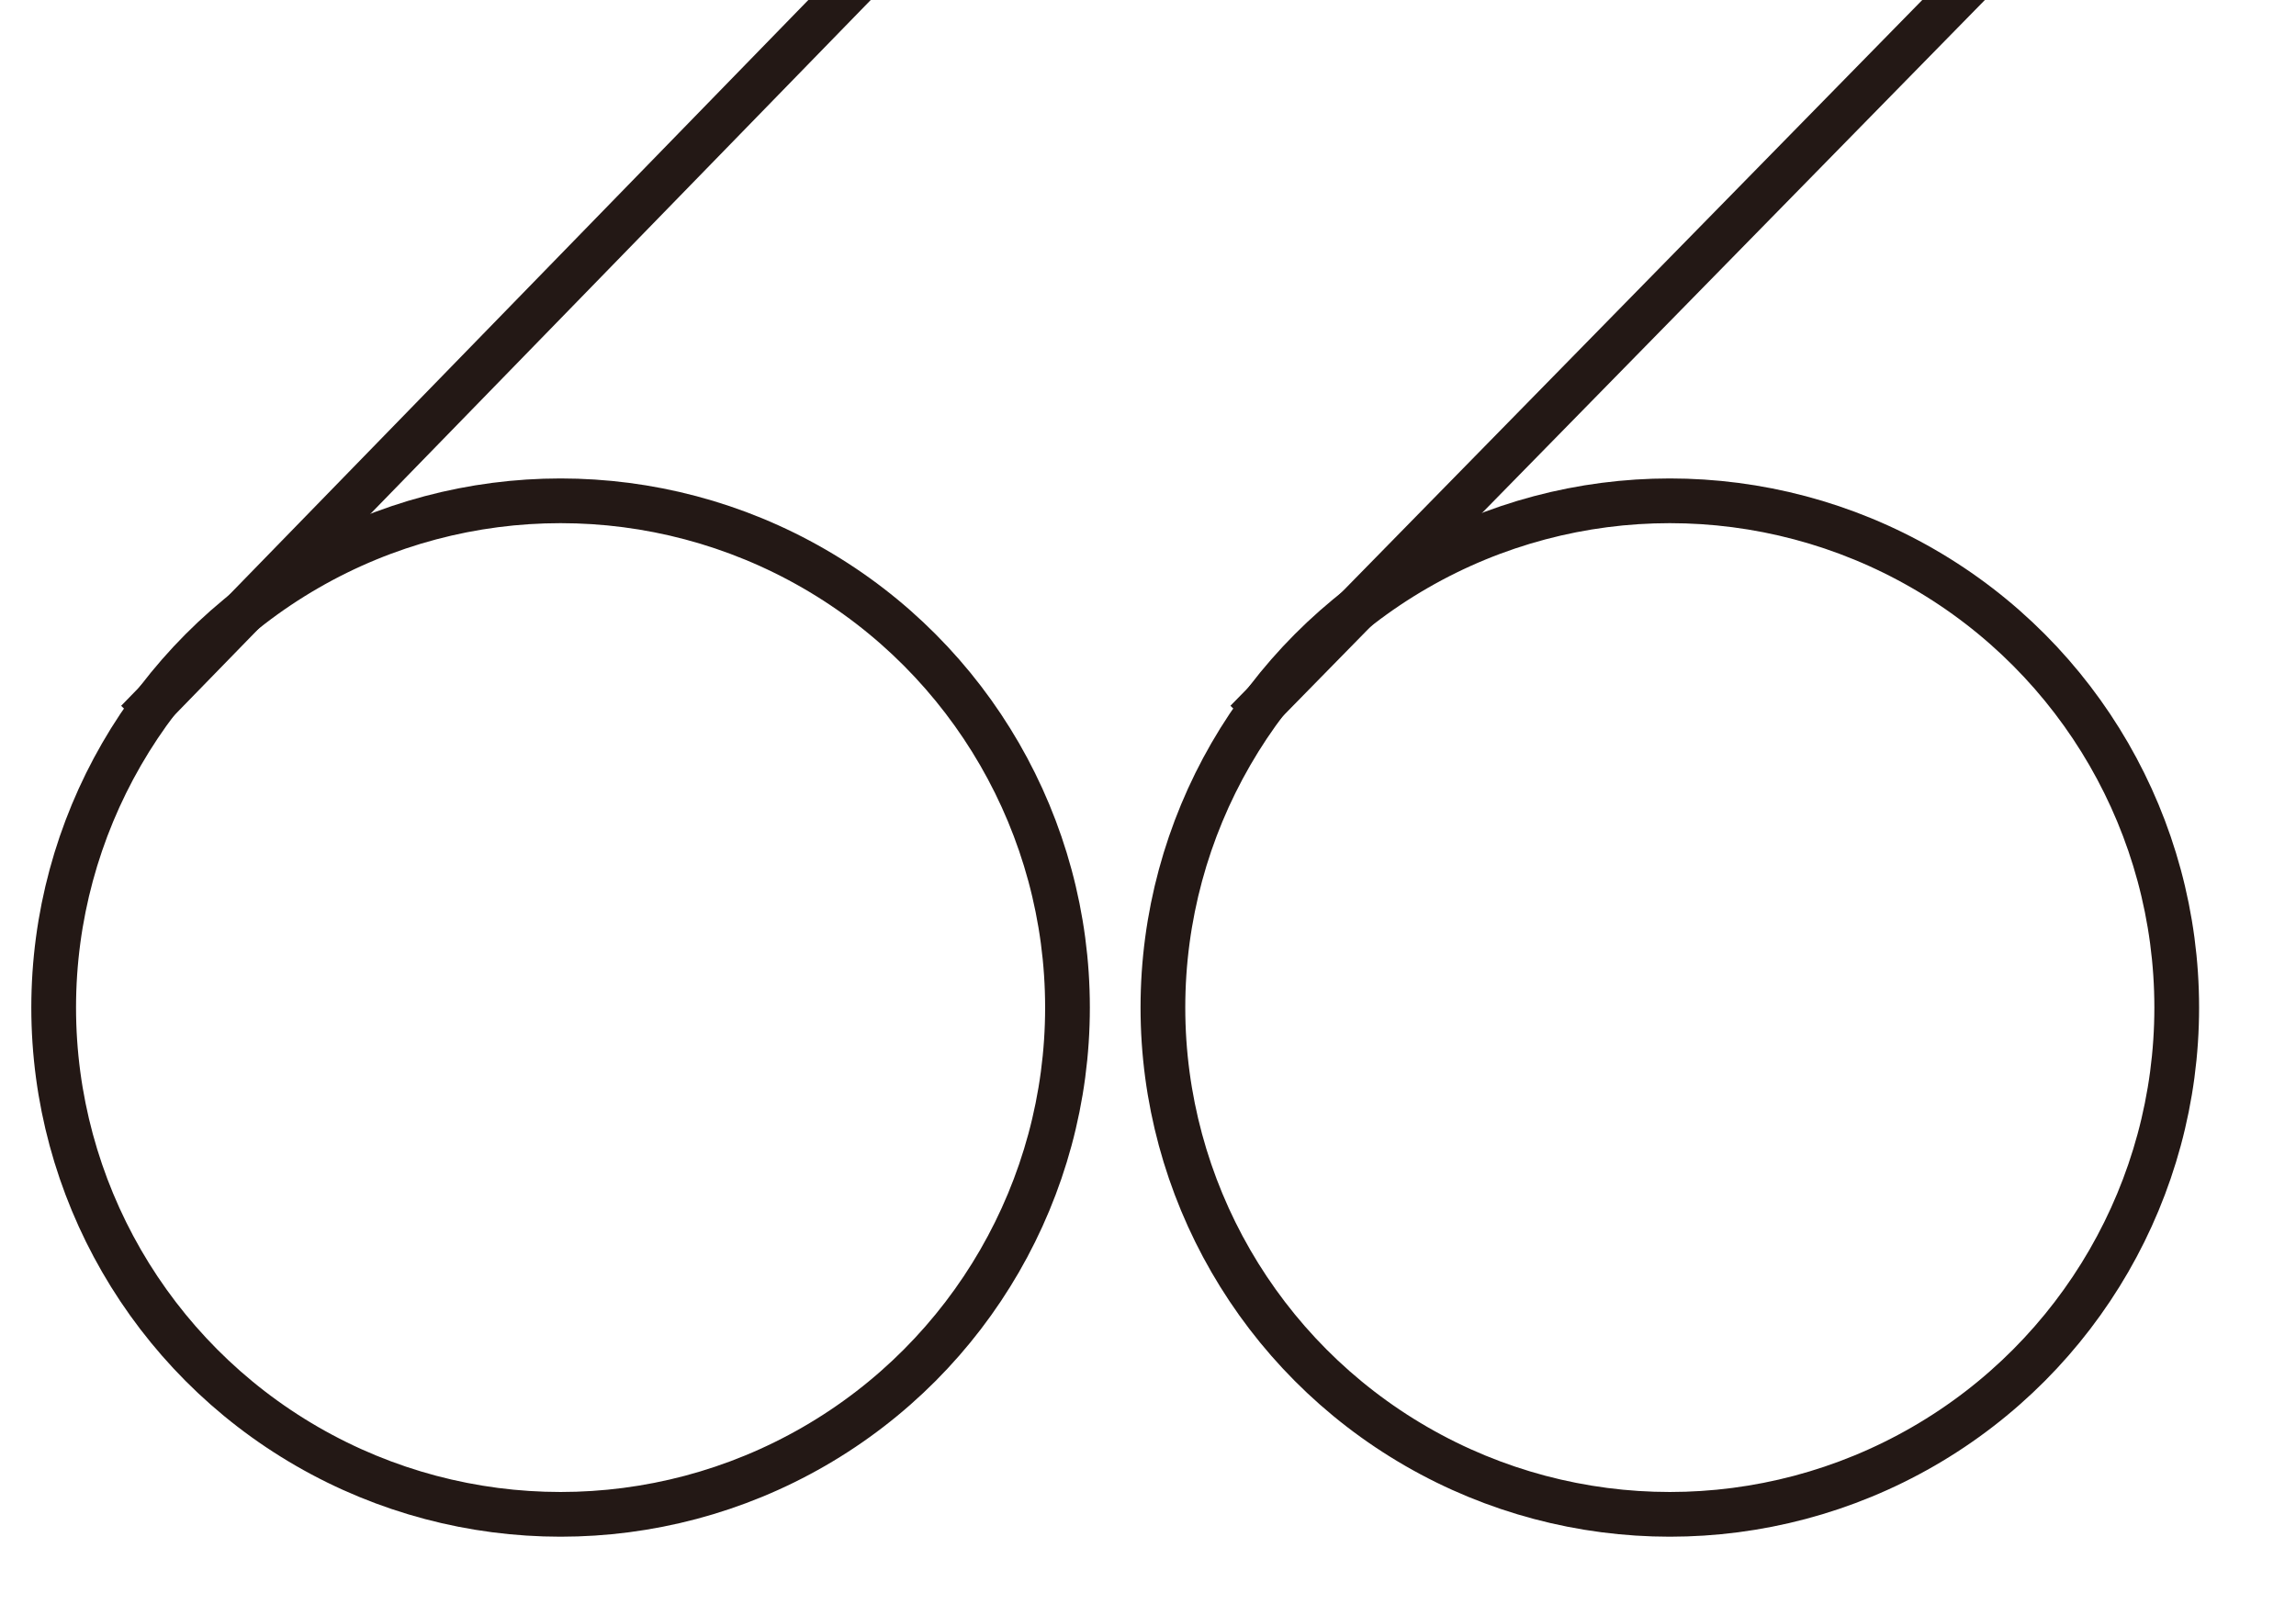
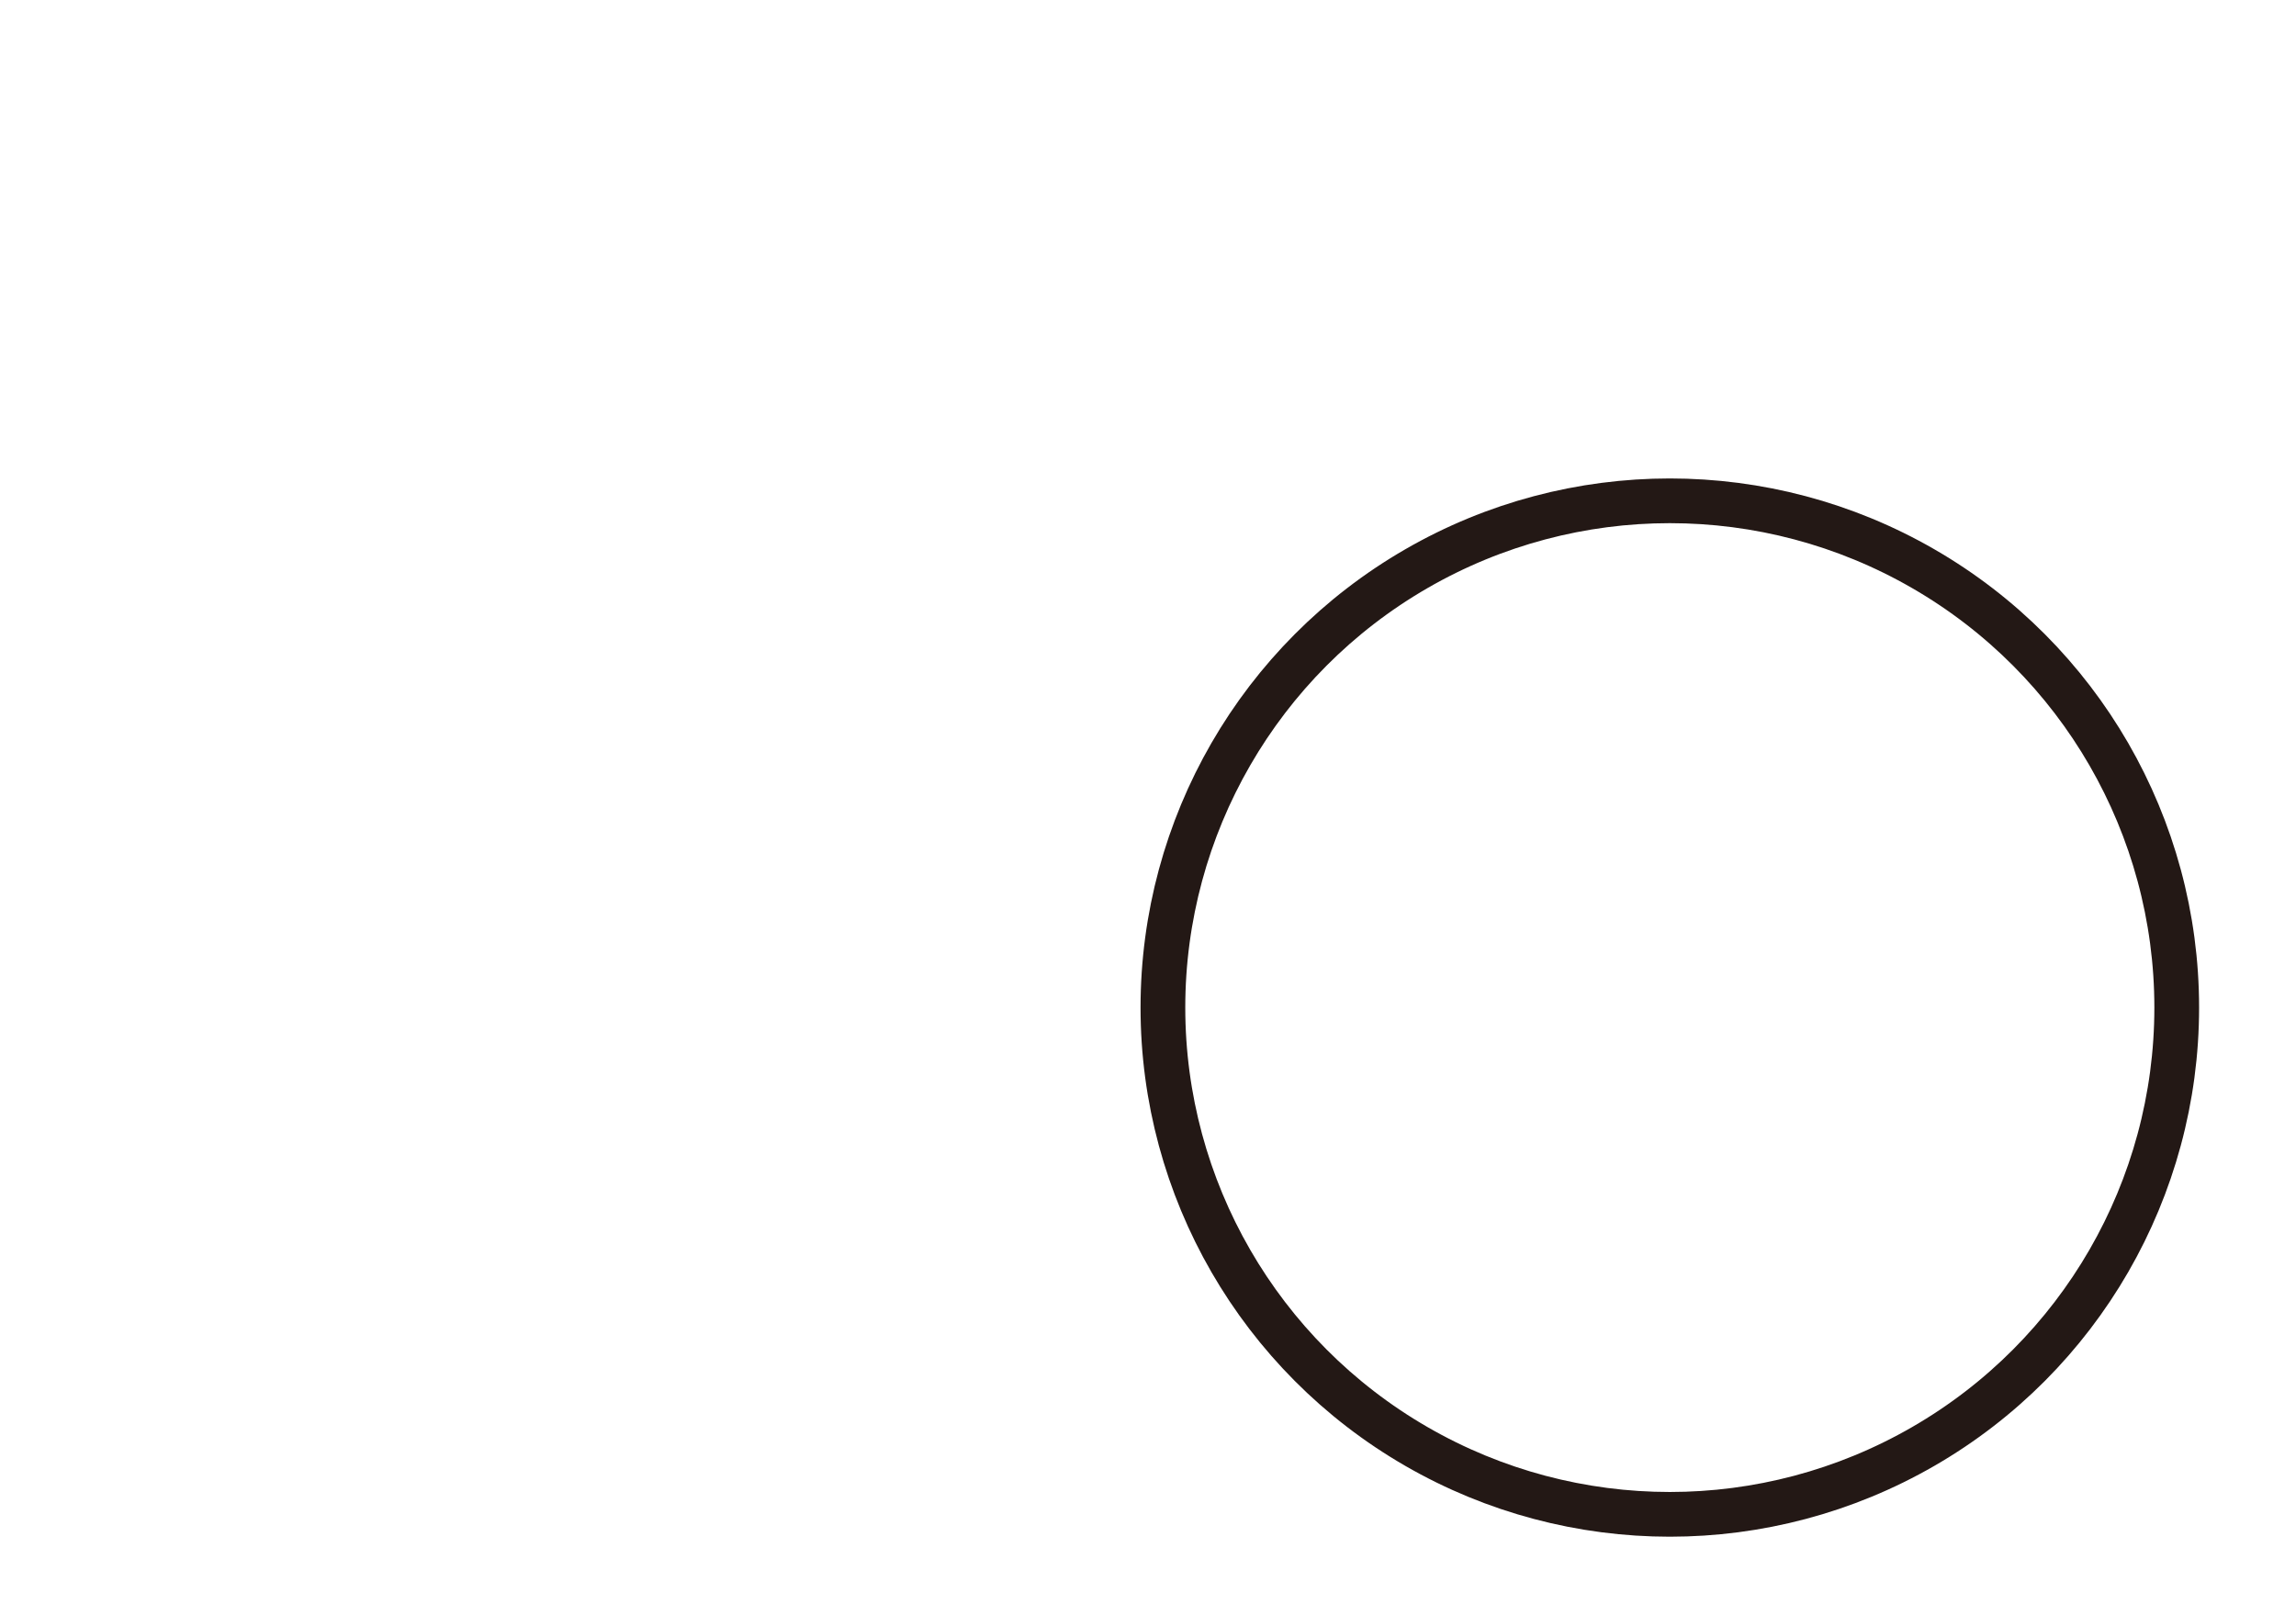
<svg xmlns="http://www.w3.org/2000/svg" version="1.1" id="Layer_1" x="0px" y="0px" width="38.5px" height="26.9px" viewBox="5.3 -3.9 38.5 26.9" style="enable-background:new 5.3 -3.9 38.5 26.9;" xml:space="preserve">
  <style type="text/css">

	.st0{fill:none;stroke:#231815;stroke-width:0.75;stroke-miterlimit:10;}

</style>
-   <circle class="st0" cx="14.7" cy="13" r="8.5" />
-   <line class="st0" x1="7.6" y1="8.2" x2="22.2" y2="-6.8" />
  <circle class="st0" cx="33.3" cy="13" r="8.5" />
-   <line class="st0" x1="26.2" y1="8.2" x2="40.9" y2="-6.8" />
</svg>